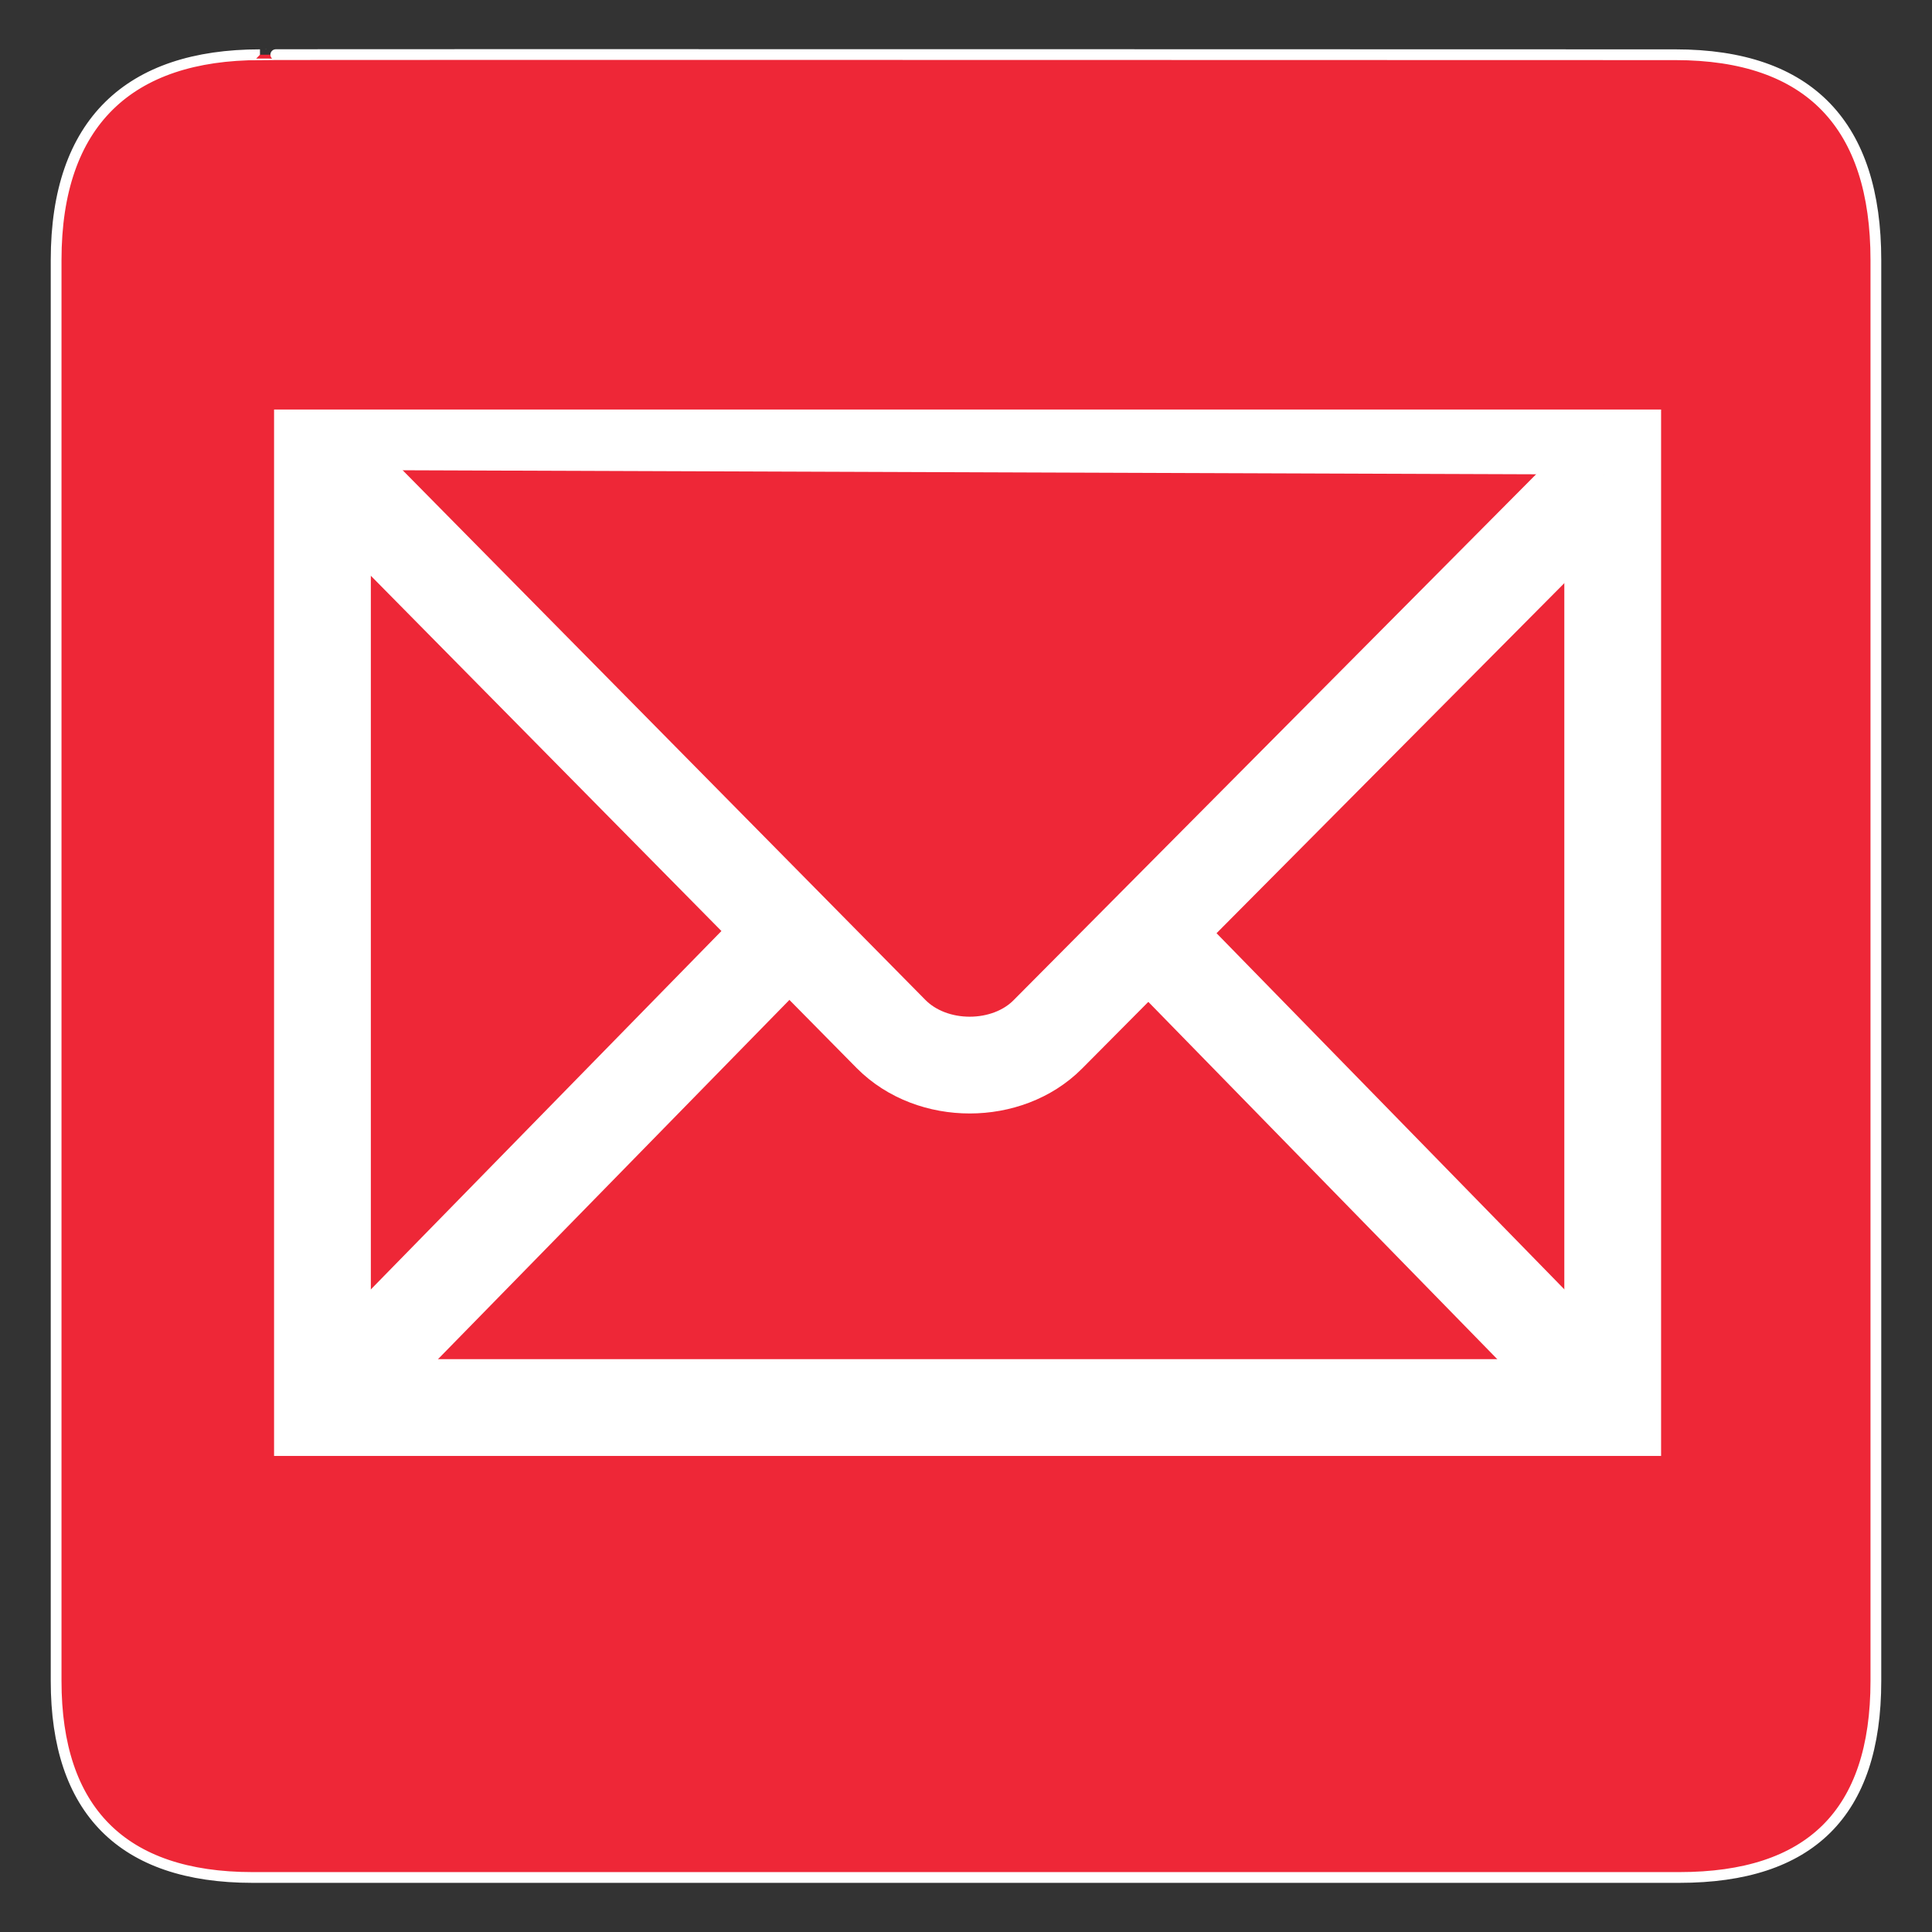
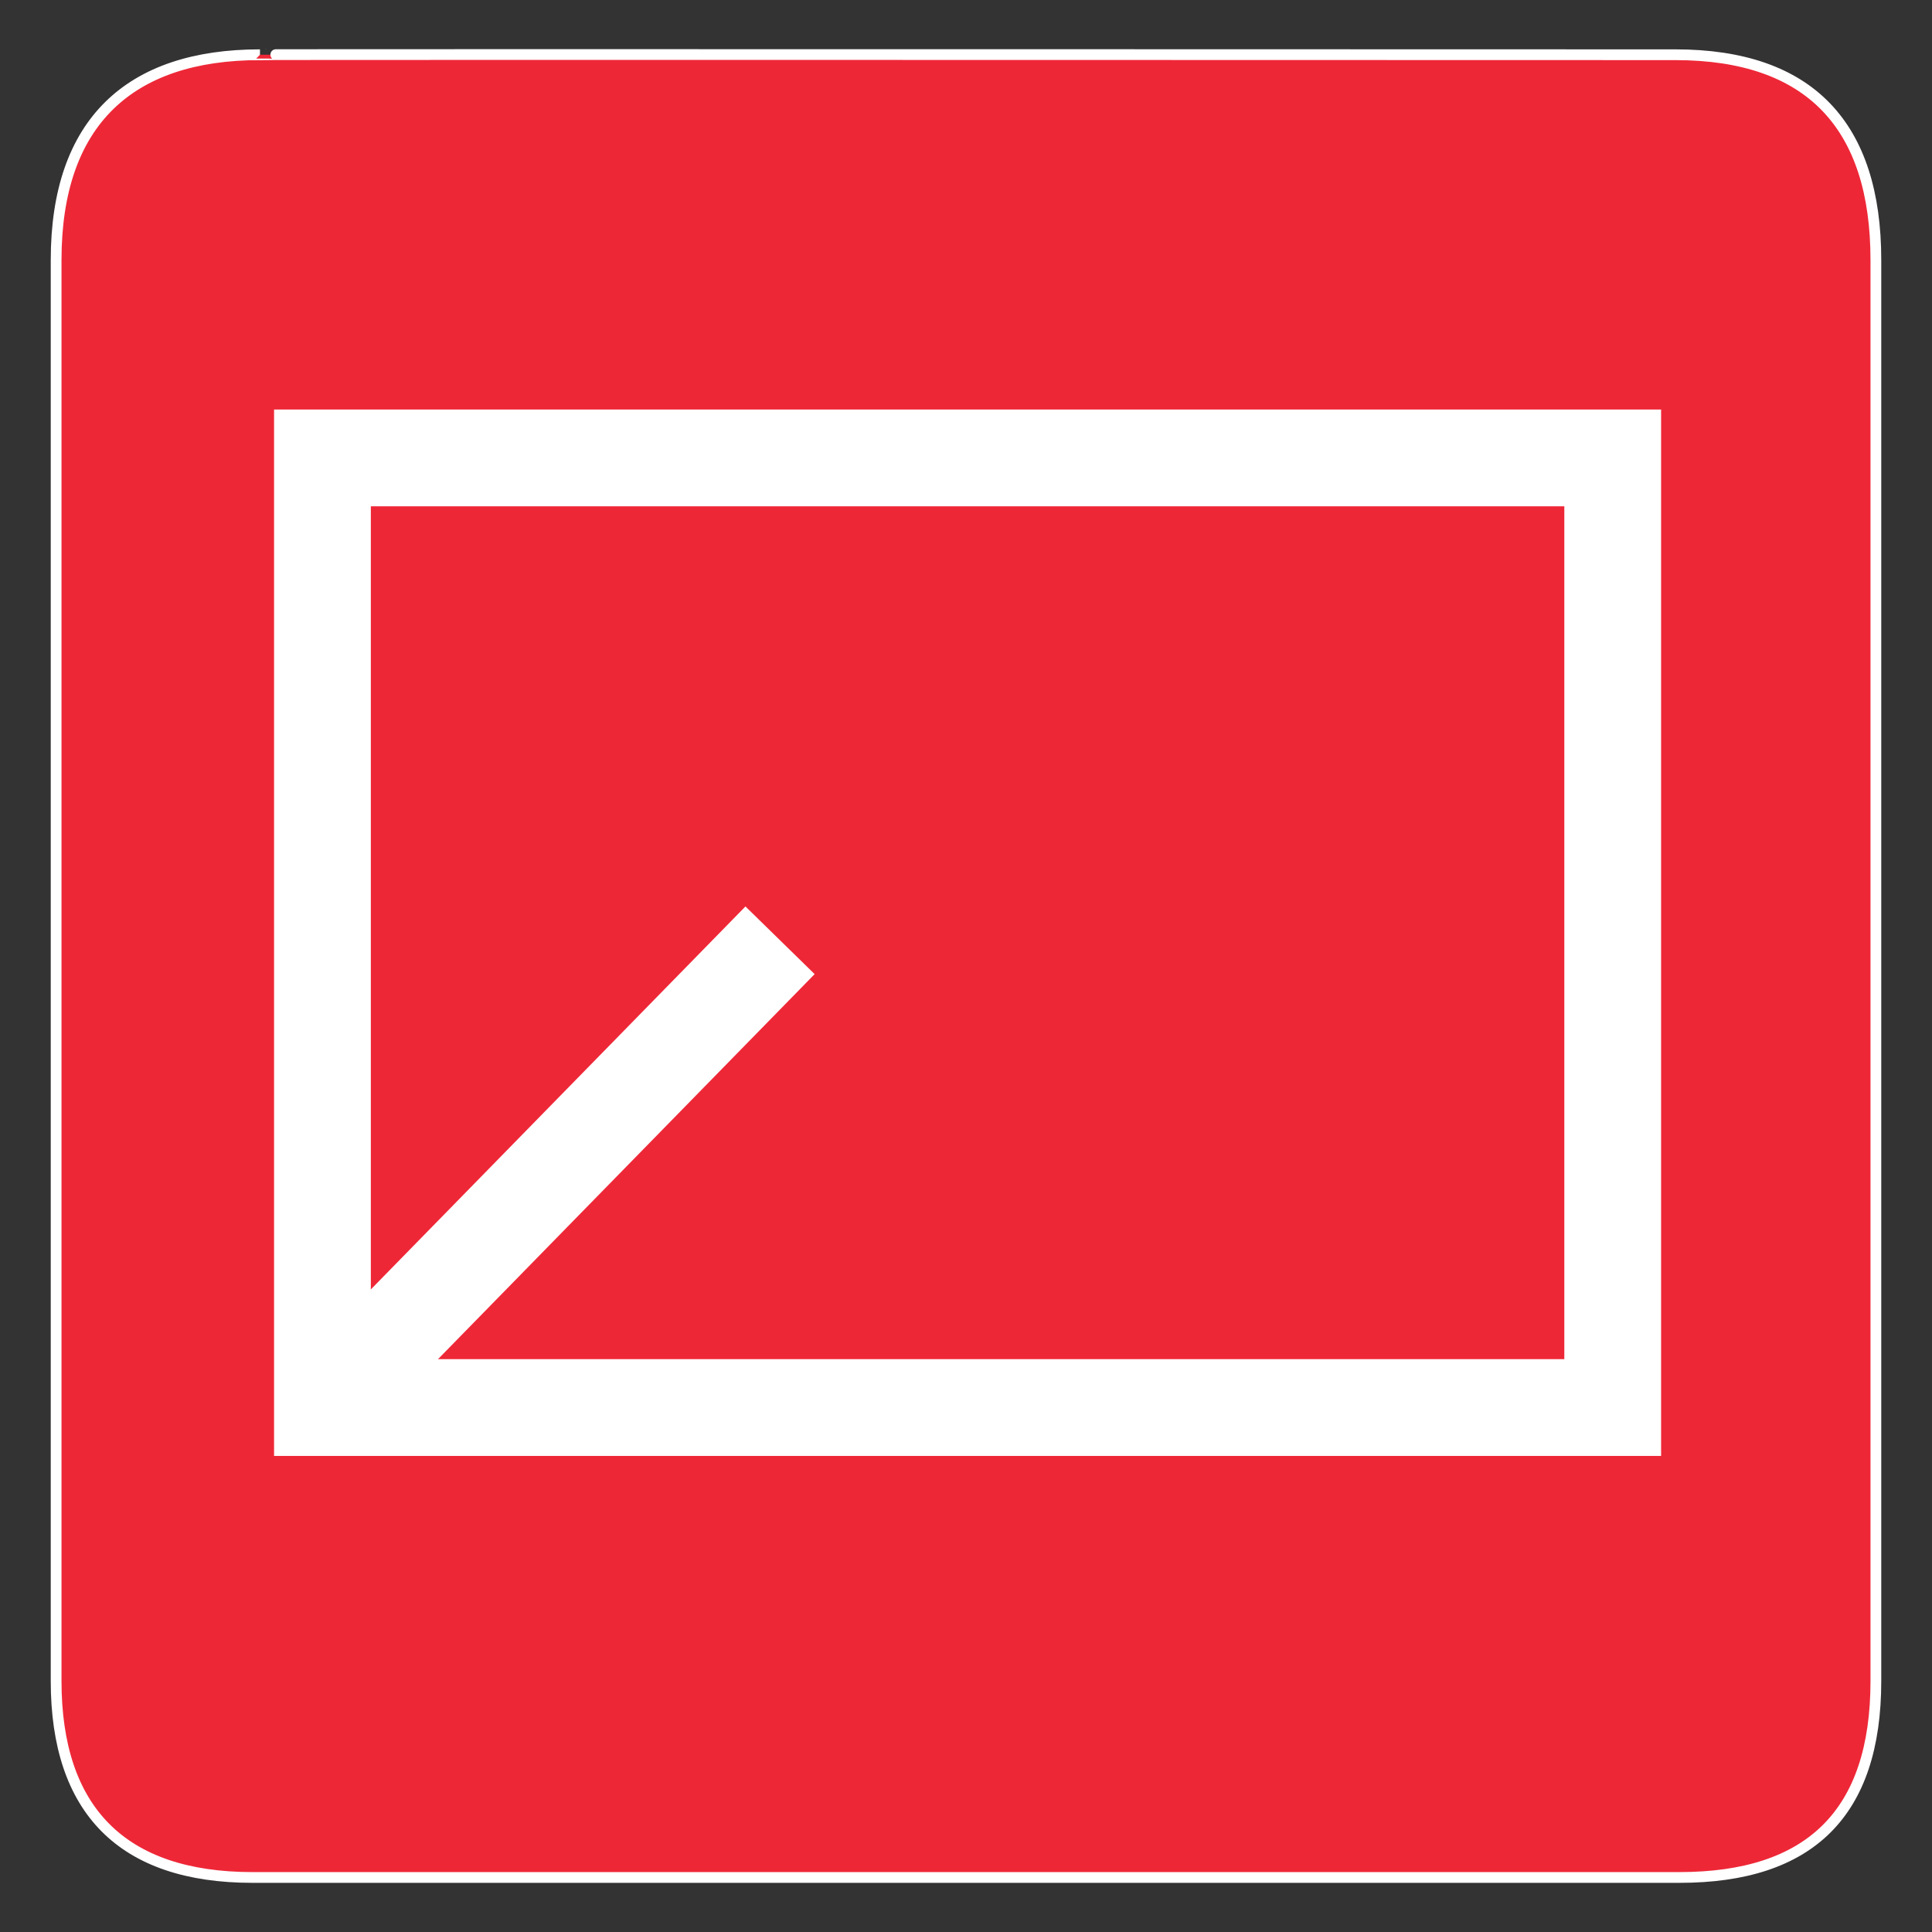
<svg xmlns="http://www.w3.org/2000/svg" height="612" id="svg1392" version="1.0" width="612">
  <rect width="100%" height="100%" fill="#333333" stroke="none" />
  <defs id="defs1394">
    <marker id="ArrowEnd" markerHeight="3" markerUnits="strokeWidth" markerWidth="4" orient="auto" refX="0" refY="5" viewBox="0 0 10 10">
      <path d="M 0,0 L 10,5 L 0,10 L 0,0 z" id="path1397" />
    </marker>
    <marker id="ArrowStart" markerHeight="3" markerUnits="strokeWidth" markerWidth="4" orient="auto" refX="10" refY="5" viewBox="0 0 10 10">
      <path d="M 10,0 L 0,5 L 10,10 L 10,0 z" id="path1400" />
    </marker>
  </defs>
  <g id="g8564" transform="translate(-58.515,-15.604)">
    <g id="g1402">
      <path d="M 140.865,32.943 C 99.53,32.943 76.294,54.314 76.294,97.979 L 76.294,548.101 C 76.294,588.944 97.185,610.329 138.486,610.329 L 590.51,610.329 C 631.813,610.329 652.736,590.009 652.736,548.101 L 652.736,97.979 C 652.736,55.379 631.813,32.943 589.213,32.943 C 589.213,32.943 140.722,32.801 140.865,32.943 z" id="path1404" style="fill:#ee2737;stroke:#ffffff;stroke-width:3.408" />
    </g>
    <g id="g1406">
      <path d="M 569.372,461.472 L 569.372,160.658 L 160.658,160.658 L 160.658,461.472 L 569.372,461.472 z" id="path1408" style="fill:#ee2737;stroke:#ffffff;stroke-width:30.655" />
      <path id="path1410" style="fill:#ee2737;stroke:#ffffff;stroke-width:30.655" />
-       <path d="M 164.46,164.49 L 340.78,343.158 C 353.849,356.328 377.628,356.172 390.421,343.278 L 566.62,165.928" id="path1412" style="fill:#ee2737;stroke:#ffffff;stroke-width:30.655" />
      <path d="M 170.514,451.566 L 305.609,313.46" id="path1414" style="fill:#ee2737;stroke:#ffffff;stroke-width:30.655" />
-       <path d="M 557.966,449.974 L 426.514,315.375" id="path1416" style="fill:#ee2737;stroke:#ffffff;stroke-width:30.655" />
    </g>
  </g>
</svg>